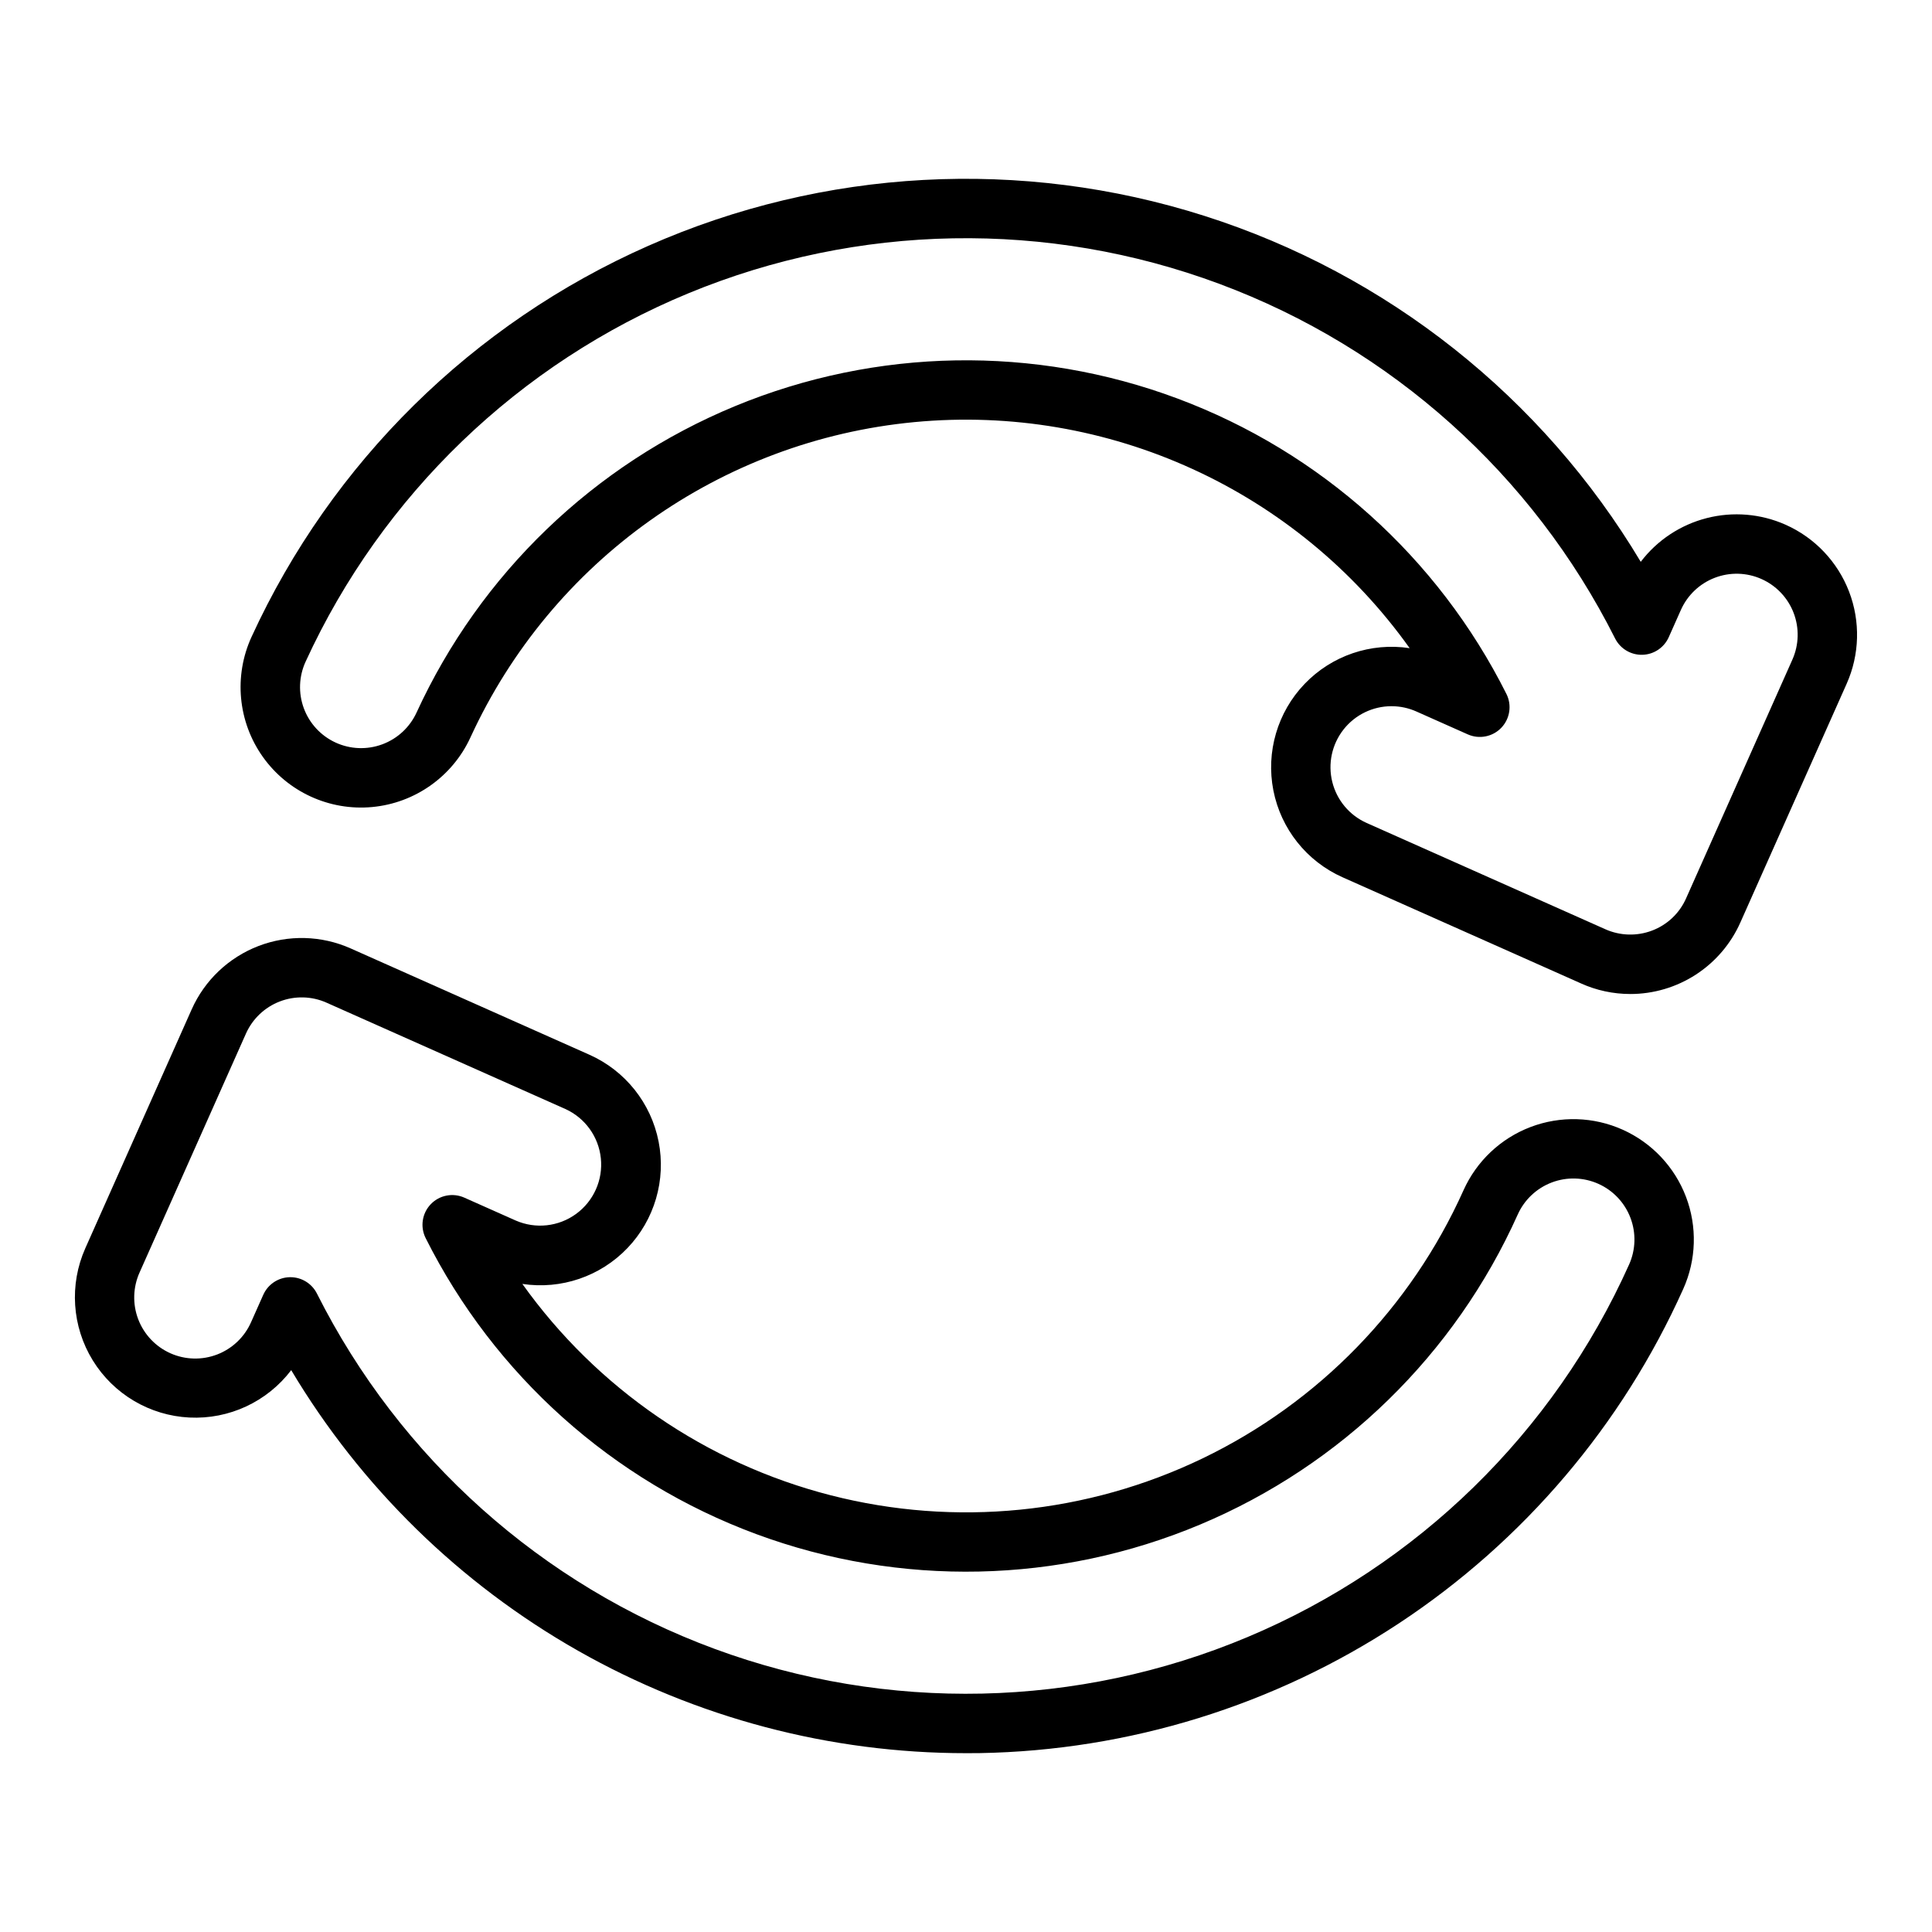
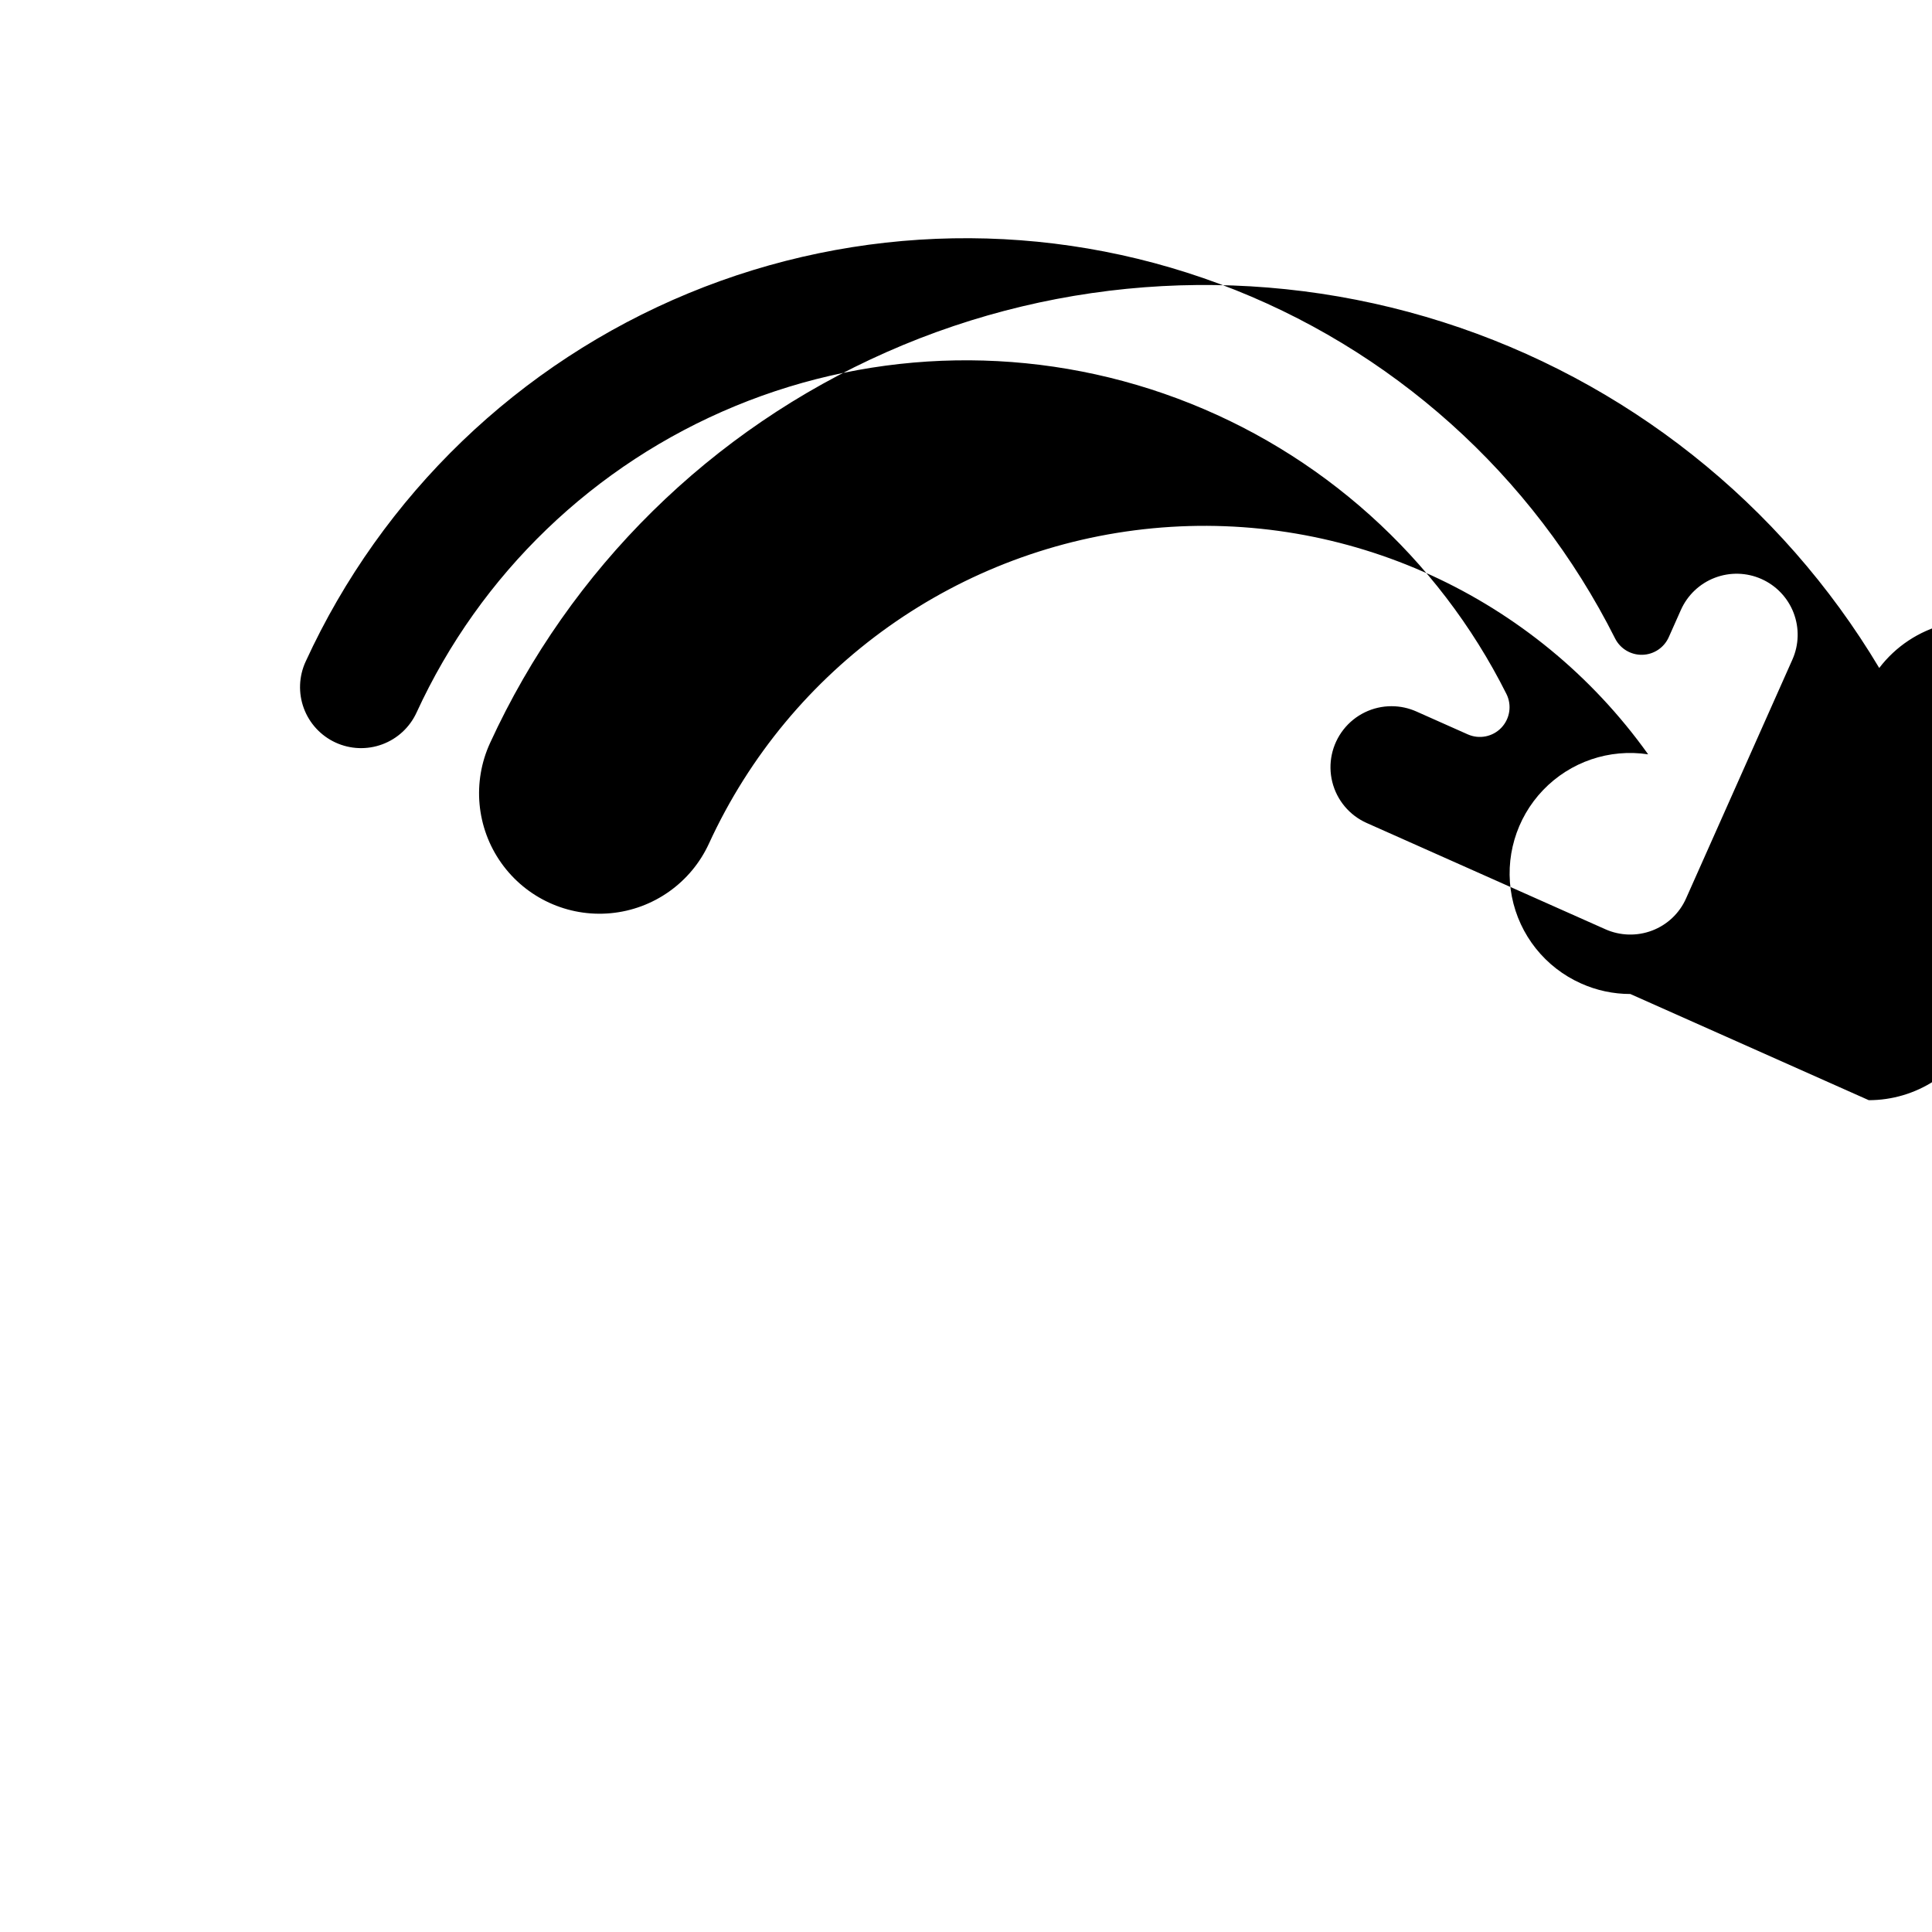
<svg xmlns="http://www.w3.org/2000/svg" fill="#000000" width="800px" height="800px" version="1.1" viewBox="144 144 512 512">
  <g>
-     <path d="m400.01 608.61c-36.043 0-71.469-9.355-102.82-27.145-31.344-17.793-57.539-43.414-76.016-74.359-6.375 8.379-16.469 13.078-26.984 12.555-10.516-0.52-20.098-6.191-25.613-15.16-5.512-8.969-6.25-20.082-1.969-29.699l28.18-63.285c3.441-7.734 9.816-13.781 17.719-16.816 7.902-3.031 16.688-2.805 24.422 0.641l63.285 28.18c9.488 4.234 16.324 12.816 18.324 23.012 2.004 10.195-1.082 20.723-8.266 28.227-7.184 7.508-17.57 11.047-27.844 9.492 19.789 27.723 48.738 47.562 81.734 56.016 32.992 8.453 67.914 4.981 98.598-9.812 30.68-14.793 55.148-39.949 69.086-71.031 3.469-7.723 9.859-13.75 17.773-16.758 7.91-3.008 16.695-2.75 24.418 0.719 7.723 3.469 13.75 9.859 16.762 17.773 3.008 7.914 2.75 16.695-0.719 24.418-16.188 36.094-42.316 66.828-75.332 88.613-33.02 21.785-71.555 33.715-111.11 34.402-1.215 0.012-2.426 0.02-3.637 0.02zm-179.05-126.14c2.973 0 5.691 1.676 7.027 4.332 21.922 43.602 59.582 77.258 105.37 94.156 45.781 16.898 96.277 15.781 141.27-3.125 44.992-18.906 81.129-54.191 101.1-98.719 1.754-3.914 1.887-8.367 0.359-12.375-1.523-4.012-4.578-7.25-8.492-9.008-3.914-1.754-8.363-1.887-12.375-0.359-4.008 1.523-7.246 4.578-9.004 8.492-16.625 37.066-46.715 66.438-84.172 82.16-37.461 15.727-79.496 16.633-117.6 2.539-38.105-14.094-69.43-42.137-87.641-78.453-1.492-2.973-0.957-6.562 1.34-8.969s5.856-3.109 8.895-1.758l13.617 6.062c5.273 2.309 11.375 1.645 16.023-1.75 4.648-3.391 7.144-9 6.555-14.723-0.59-5.727-4.176-10.707-9.418-13.078l-63.285-28.176c-3.918-1.746-8.367-1.859-12.371-0.324-4.008 1.539-7.234 4.602-8.98 8.52l-28.18 63.285c-1.77 3.926-1.902 8.391-0.371 12.414 1.531 4.019 4.602 7.266 8.535 9.02 3.934 1.75 8.398 1.859 12.414 0.309 4.016-1.555 7.242-4.641 8.973-8.582l3.215-7.219h0.004c1.234-2.777 3.961-4.598 7-4.668 0.066-0.004 0.129-0.004 0.191-0.004z" />
-     <path d="m576.05 407.42c-4.504 0.004-8.961-0.949-13.066-2.801l-0.117-0.055-63.086-28.082c-9.488-4.231-16.324-12.812-18.324-23.008-2-10.195 1.086-20.727 8.273-28.227 7.188-7.504 17.574-11.039 27.844-9.477-29.938-41.953-79.957-64.781-131.27-59.906-51.305 4.879-96.133 36.719-117.63 83.559-4.762 10.359-14.691 17.395-26.047 18.449-11.352 1.055-22.406-4.027-29-13.336-6.59-9.305-7.715-21.418-2.953-31.781 21.219-46.203 58.605-83.055 105.11-103.6 46.508-20.551 98.922-23.379 147.37-7.957s89.586 48.035 115.66 91.688c4.359-5.723 10.52-9.805 17.488-11.586 6.969-1.785 14.336-1.164 20.906 1.758 7.734 3.445 13.781 9.82 16.816 17.723 3.031 7.902 2.801 16.688-0.641 24.422l-28.176 63.281c-2.512 5.637-6.602 10.426-11.777 13.789-5.176 3.359-11.211 5.148-17.383 5.148zm-63.258-76.27h-0.004c-4.981-0.008-9.688 2.281-12.758 6.203-3.07 3.922-4.164 9.043-2.961 13.875 1.203 4.836 4.566 8.848 9.117 10.871l63.246 28.16c3.926 1.75 8.379 1.875 12.395 0.348 4.019-1.523 7.262-4.594 9-8.527l28.176-63.285c1.742-3.918 1.859-8.371 0.324-12.375-1.539-4.004-4.602-7.234-8.523-8.977-3.918-1.746-8.367-1.863-12.371-0.324-4.008 1.535-7.234 4.602-8.98 8.52l-3.215 7.219c-1.238 2.777-3.965 4.598-7.004 4.668-3.039 0.074-5.852-1.613-7.219-4.328-21.832-43.43-59.281-76.996-104.83-93.961-45.551-16.965-95.832-16.078-140.75 2.488-44.922 18.566-81.16 53.434-101.44 97.609-1.793 3.894-1.965 8.348-0.477 12.367 1.492 4.023 4.516 7.293 8.414 9.082 3.898 1.793 8.348 1.965 12.371 0.473 4.023-1.488 7.289-4.512 9.082-8.41 16.883-36.773 47.055-65.797 84.457-81.238 37.402-15.441 79.262-16.16 117.17-2.008 37.91 14.148 69.062 42.117 87.199 78.289 1.492 2.973 0.953 6.562-1.34 8.969-2.297 2.406-5.856 3.109-8.895 1.758l-13.617-6.062c-2.066-0.922-4.301-1.402-6.562-1.402z" />
+     <path d="m576.05 407.42c-4.504 0.004-8.961-0.949-13.066-2.801c-9.488-4.231-16.324-12.812-18.324-23.008-2-10.195 1.086-20.727 8.273-28.227 7.188-7.504 17.574-11.039 27.844-9.477-29.938-41.953-79.957-64.781-131.27-59.906-51.305 4.879-96.133 36.719-117.63 83.559-4.762 10.359-14.691 17.395-26.047 18.449-11.352 1.055-22.406-4.027-29-13.336-6.59-9.305-7.715-21.418-2.953-31.781 21.219-46.203 58.605-83.055 105.11-103.6 46.508-20.551 98.922-23.379 147.37-7.957s89.586 48.035 115.66 91.688c4.359-5.723 10.52-9.805 17.488-11.586 6.969-1.785 14.336-1.164 20.906 1.758 7.734 3.445 13.781 9.82 16.816 17.723 3.031 7.902 2.801 16.688-0.641 24.422l-28.176 63.281c-2.512 5.637-6.602 10.426-11.777 13.789-5.176 3.359-11.211 5.148-17.383 5.148zm-63.258-76.27h-0.004c-4.981-0.008-9.688 2.281-12.758 6.203-3.07 3.922-4.164 9.043-2.961 13.875 1.203 4.836 4.566 8.848 9.117 10.871l63.246 28.16c3.926 1.75 8.379 1.875 12.395 0.348 4.019-1.523 7.262-4.594 9-8.527l28.176-63.285c1.742-3.918 1.859-8.371 0.324-12.375-1.539-4.004-4.602-7.234-8.523-8.977-3.918-1.746-8.367-1.863-12.371-0.324-4.008 1.535-7.234 4.602-8.98 8.52l-3.215 7.219c-1.238 2.777-3.965 4.598-7.004 4.668-3.039 0.074-5.852-1.613-7.219-4.328-21.832-43.43-59.281-76.996-104.83-93.961-45.551-16.965-95.832-16.078-140.75 2.488-44.922 18.566-81.16 53.434-101.44 97.609-1.793 3.894-1.965 8.348-0.477 12.367 1.492 4.023 4.516 7.293 8.414 9.082 3.898 1.793 8.348 1.965 12.371 0.473 4.023-1.488 7.289-4.512 9.082-8.41 16.883-36.773 47.055-65.797 84.457-81.238 37.402-15.441 79.262-16.16 117.17-2.008 37.91 14.148 69.062 42.117 87.199 78.289 1.492 2.973 0.953 6.562-1.34 8.969-2.297 2.406-5.856 3.109-8.895 1.758l-13.617-6.062c-2.066-0.922-4.301-1.402-6.562-1.402z" />
  </g>
</svg>